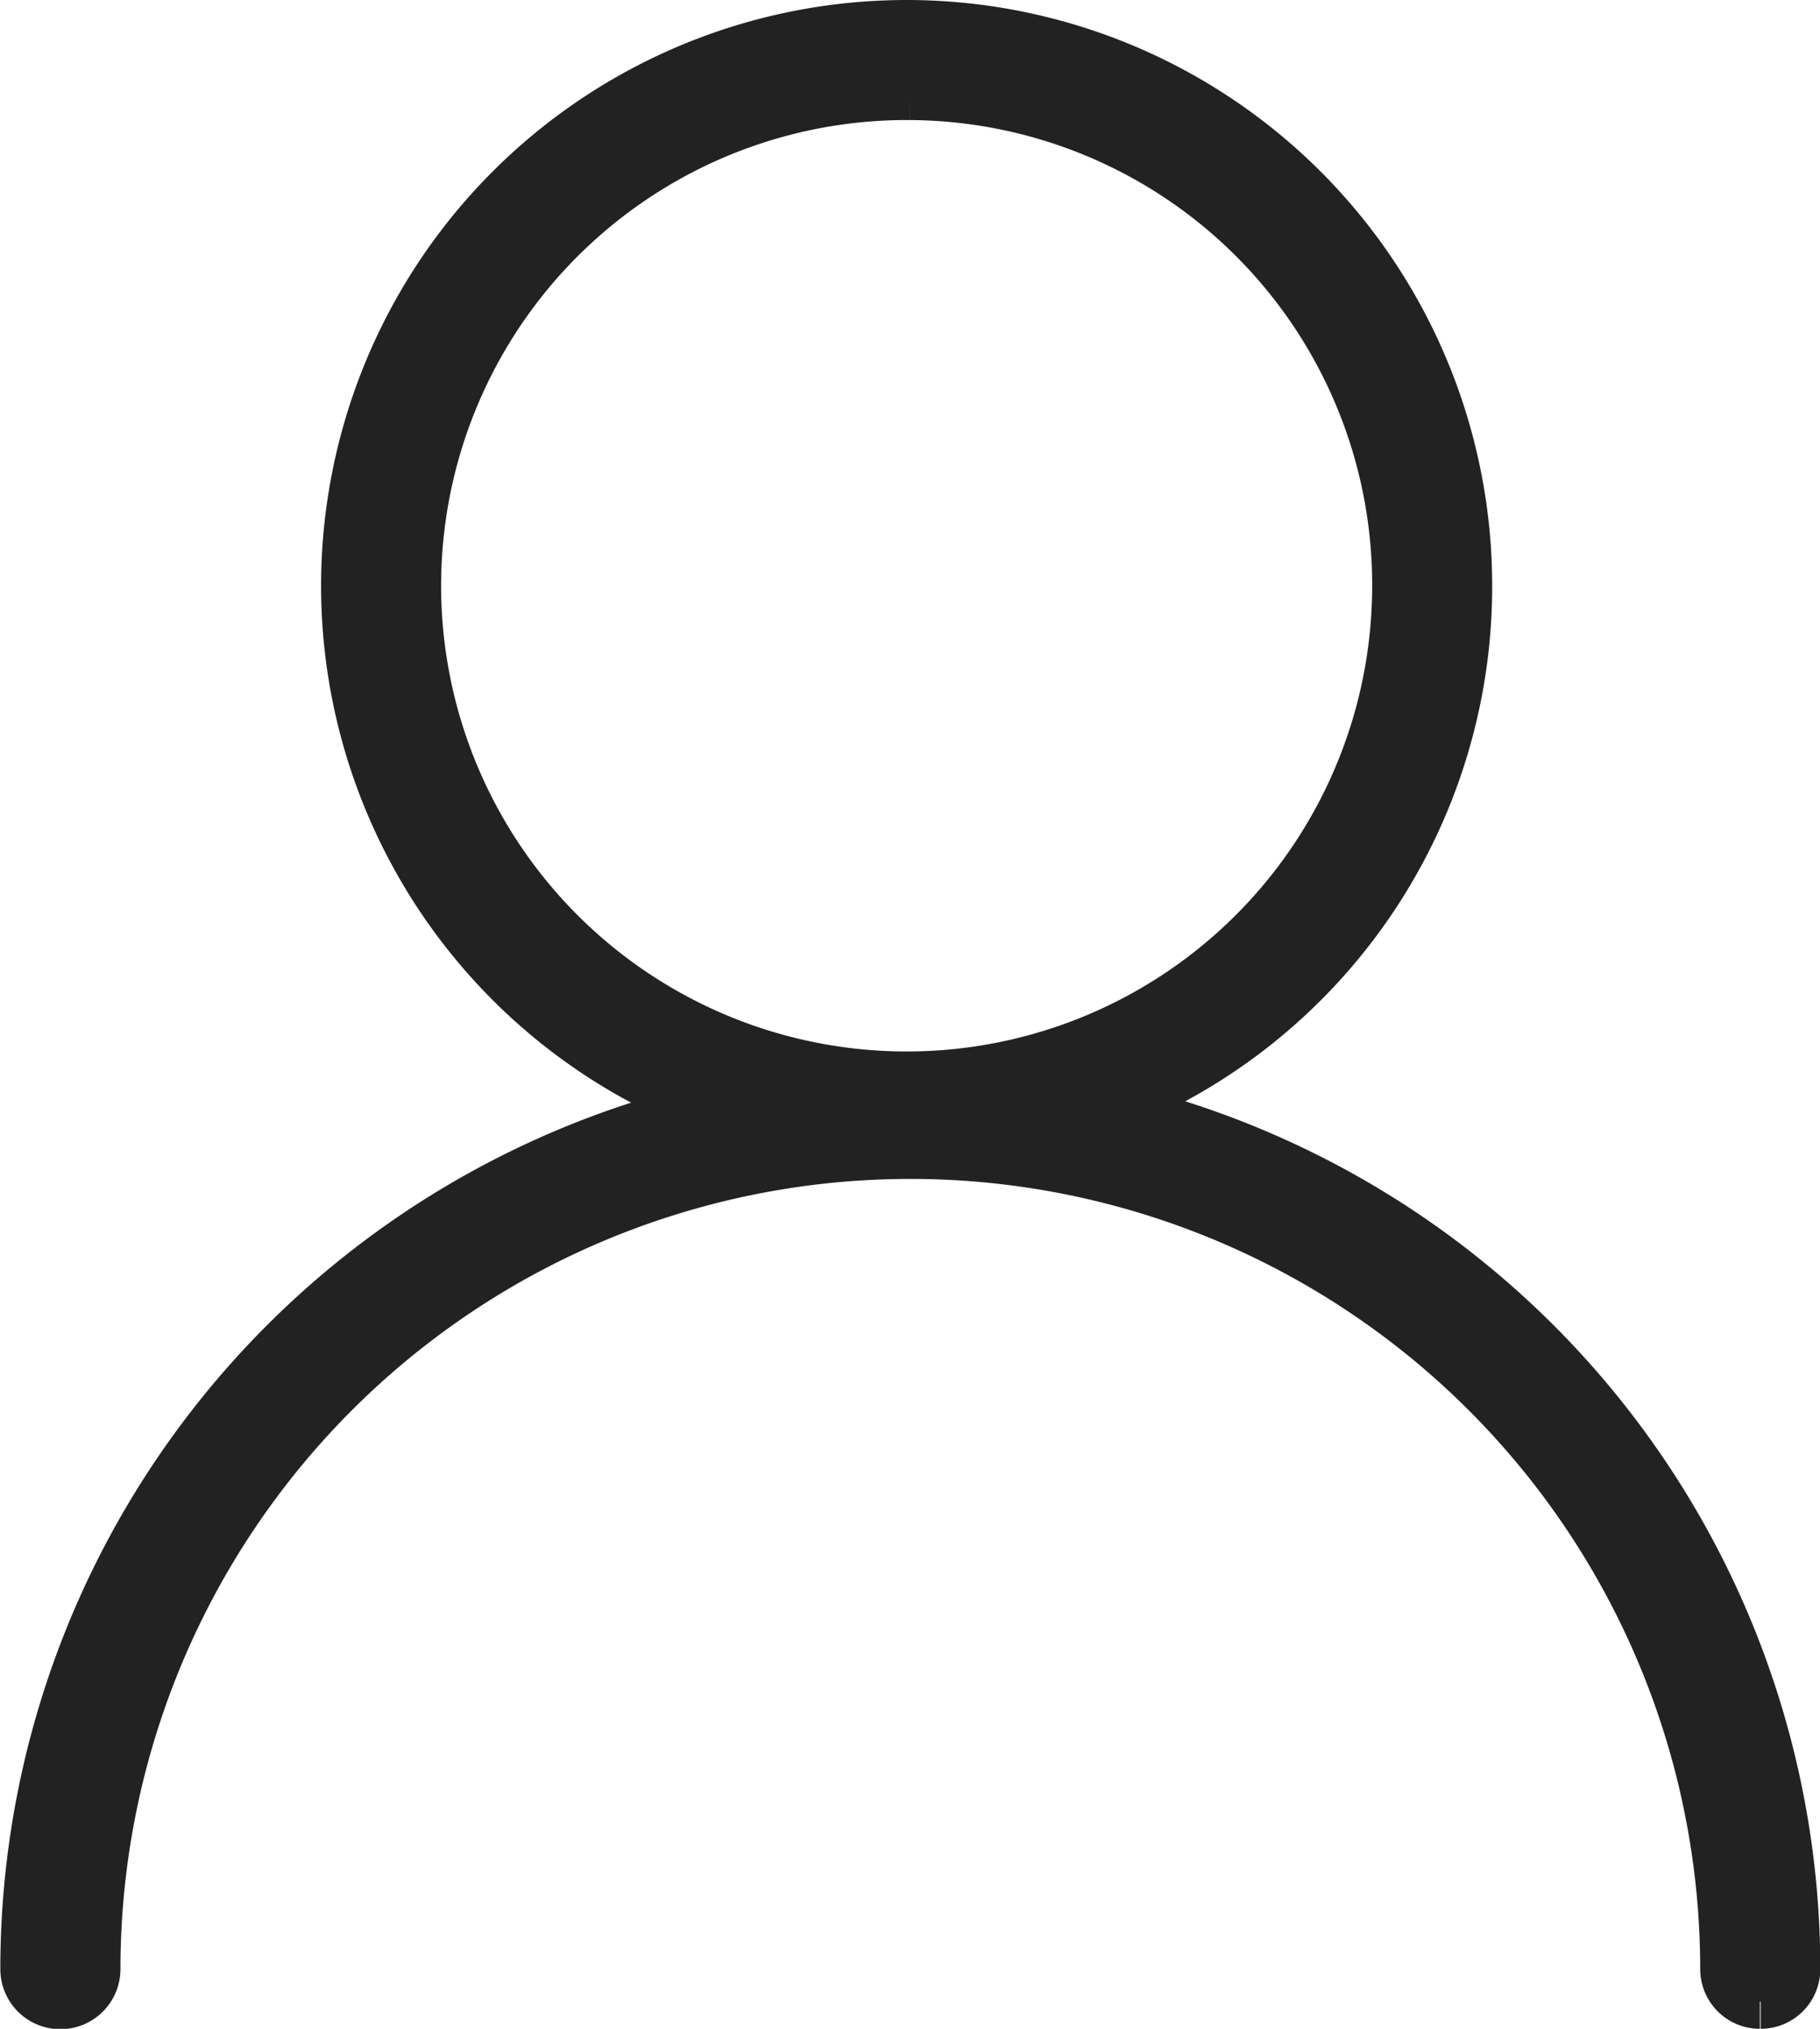
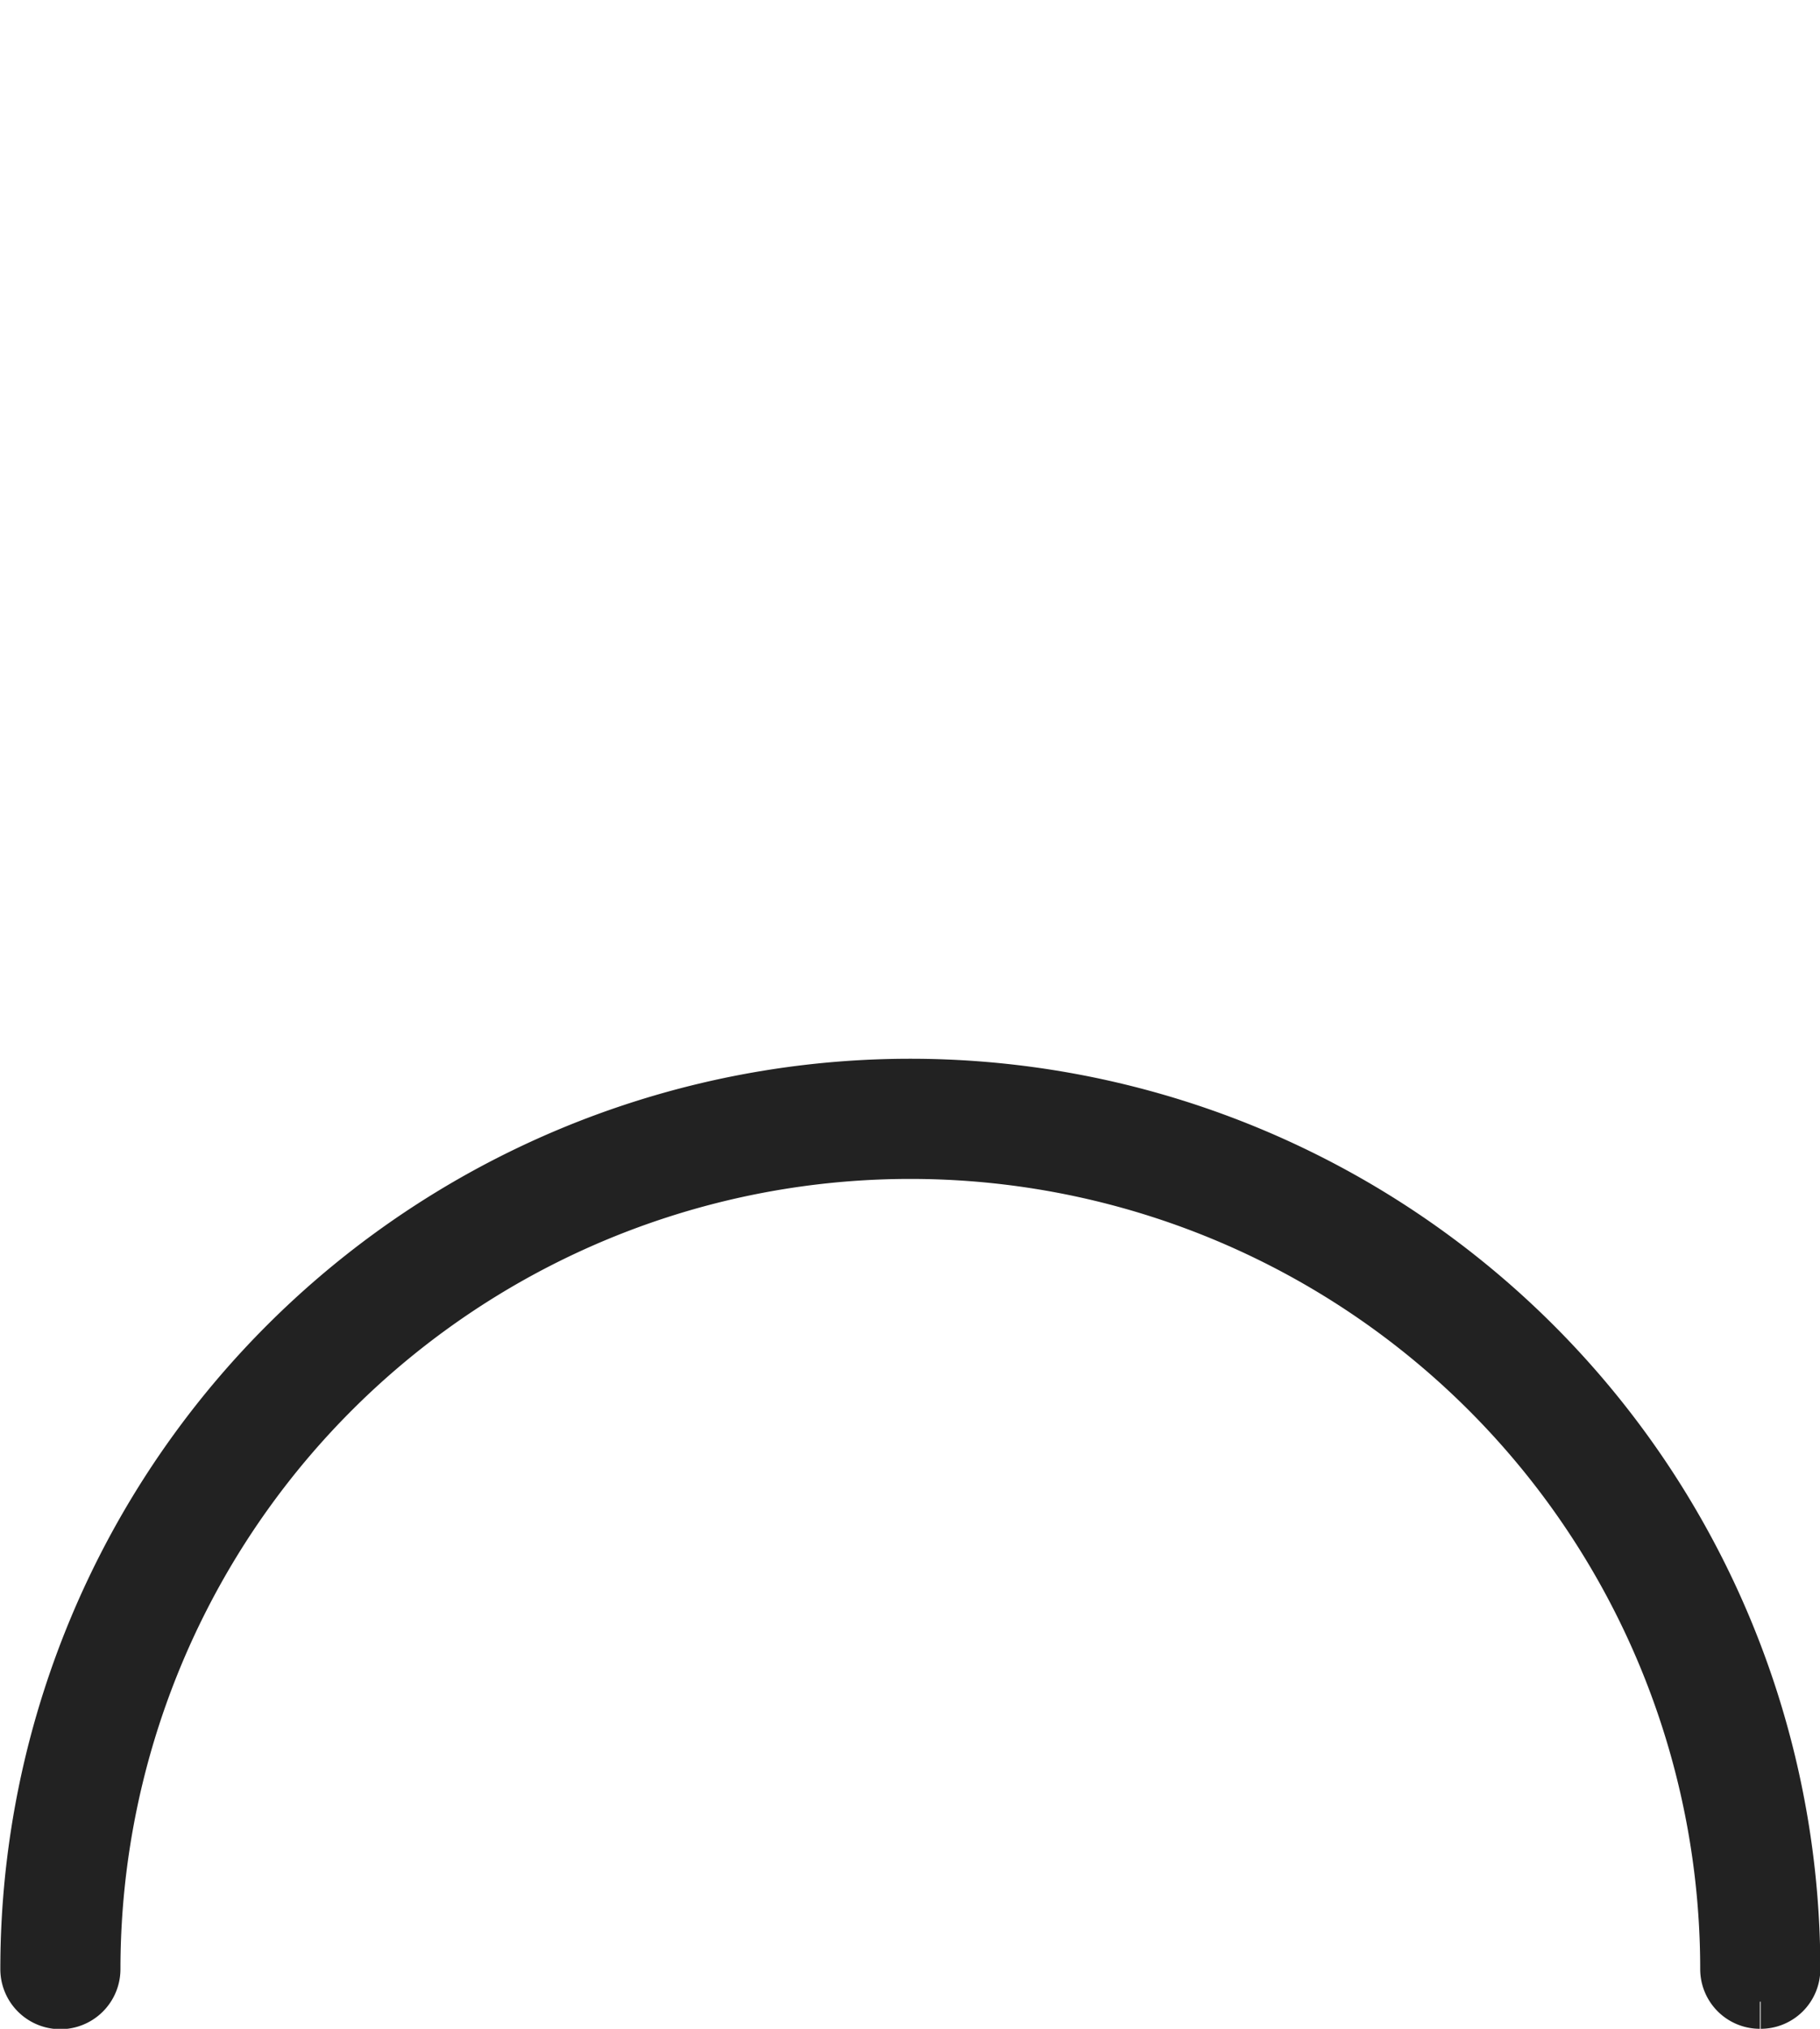
<svg xmlns="http://www.w3.org/2000/svg" width="16.772" height="18.689" viewBox="0 0 16.772 18.689">
  <g id="Grupo_129" data-name="Grupo 129" transform="translate(-1588.969 -87.351)">
-     <path id="Trazado_237" data-name="Trazado 237" d="M940.3,671.674a5.146,5.146,0,1,1,5.119-5.146,5.139,5.139,0,0,1-5.119,5.146m0-9.686a4.54,4.54,0,1,0,4.513,4.54,4.532,4.532,0,0,0-4.513-4.54" transform="translate(657.051 -573.781)" fill="#222" stroke="#222" stroke-width="0.5" />
    <path id="Trazado_238" data-name="Trazado 238" d="M940.232,705.01a.3.3,0,0,1-.3-.3,7.529,7.529,0,1,0-15.058,0,.3.3,0,0,1-.607,0,8.136,8.136,0,1,1,16.272,0,.3.3,0,0,1-.3.3" transform="translate(664.955 -599.22)" fill="#222" stroke="#222" stroke-width="0.5" />
  </g>
</svg>